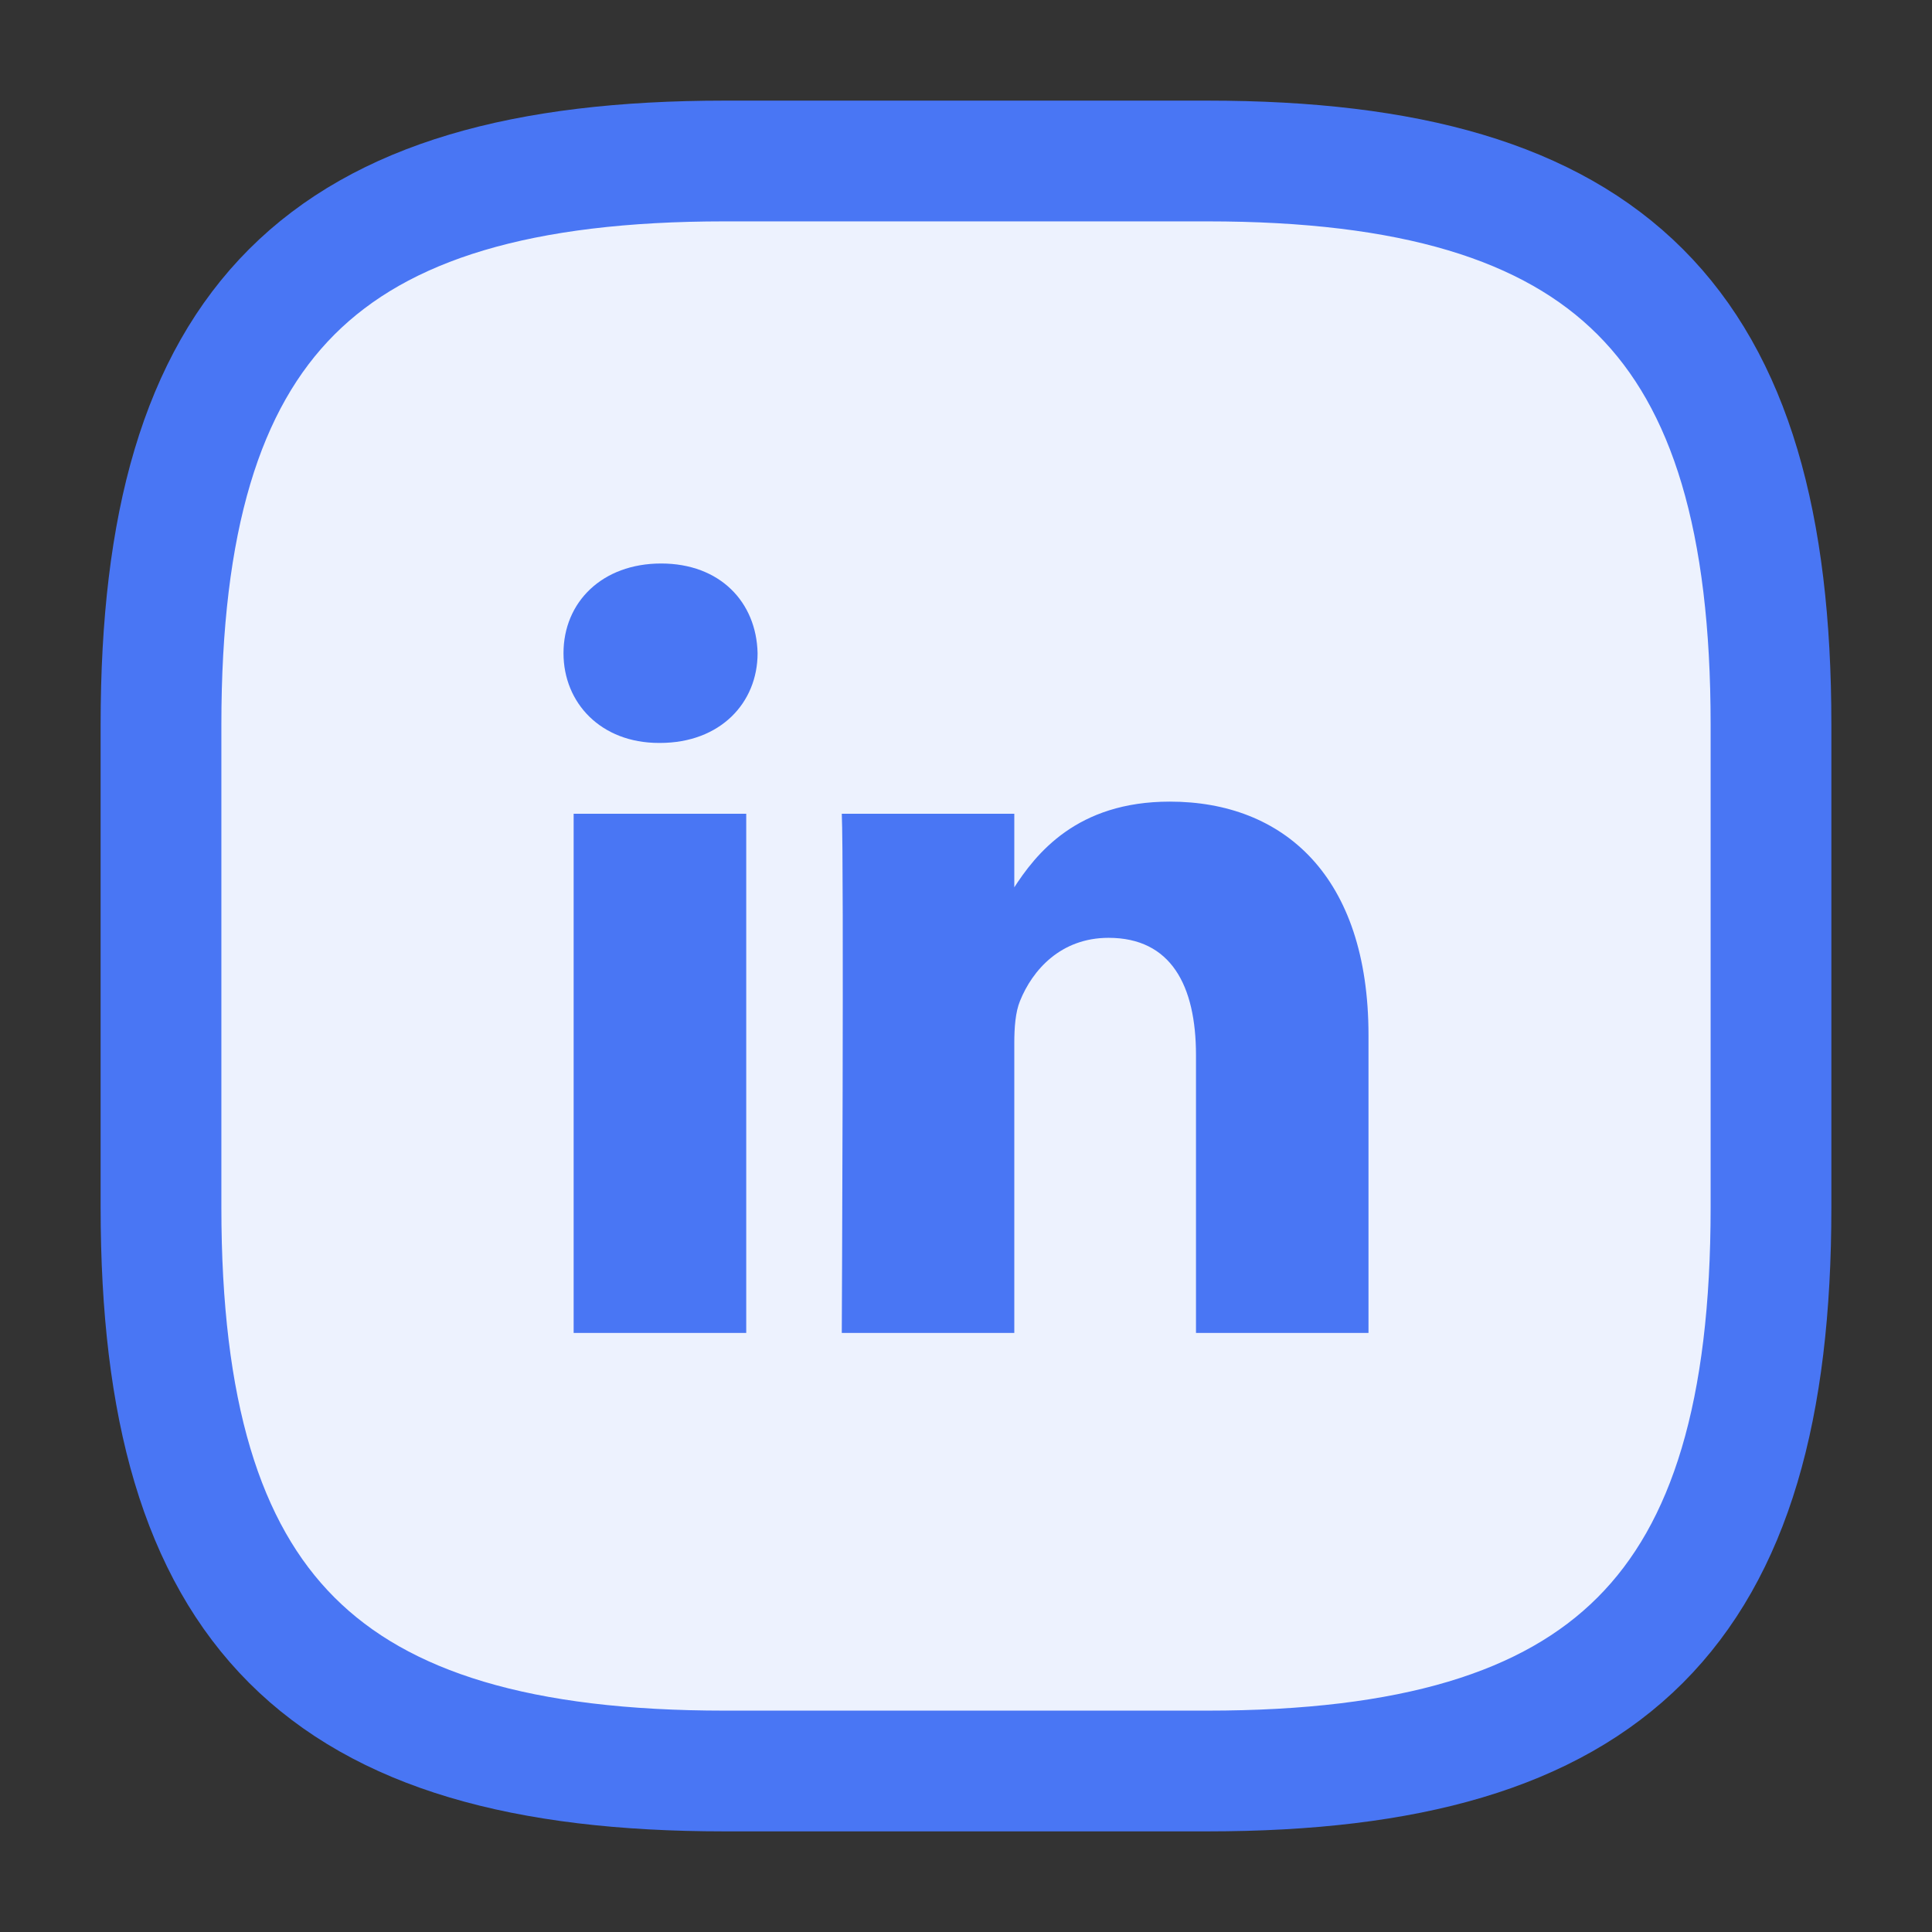
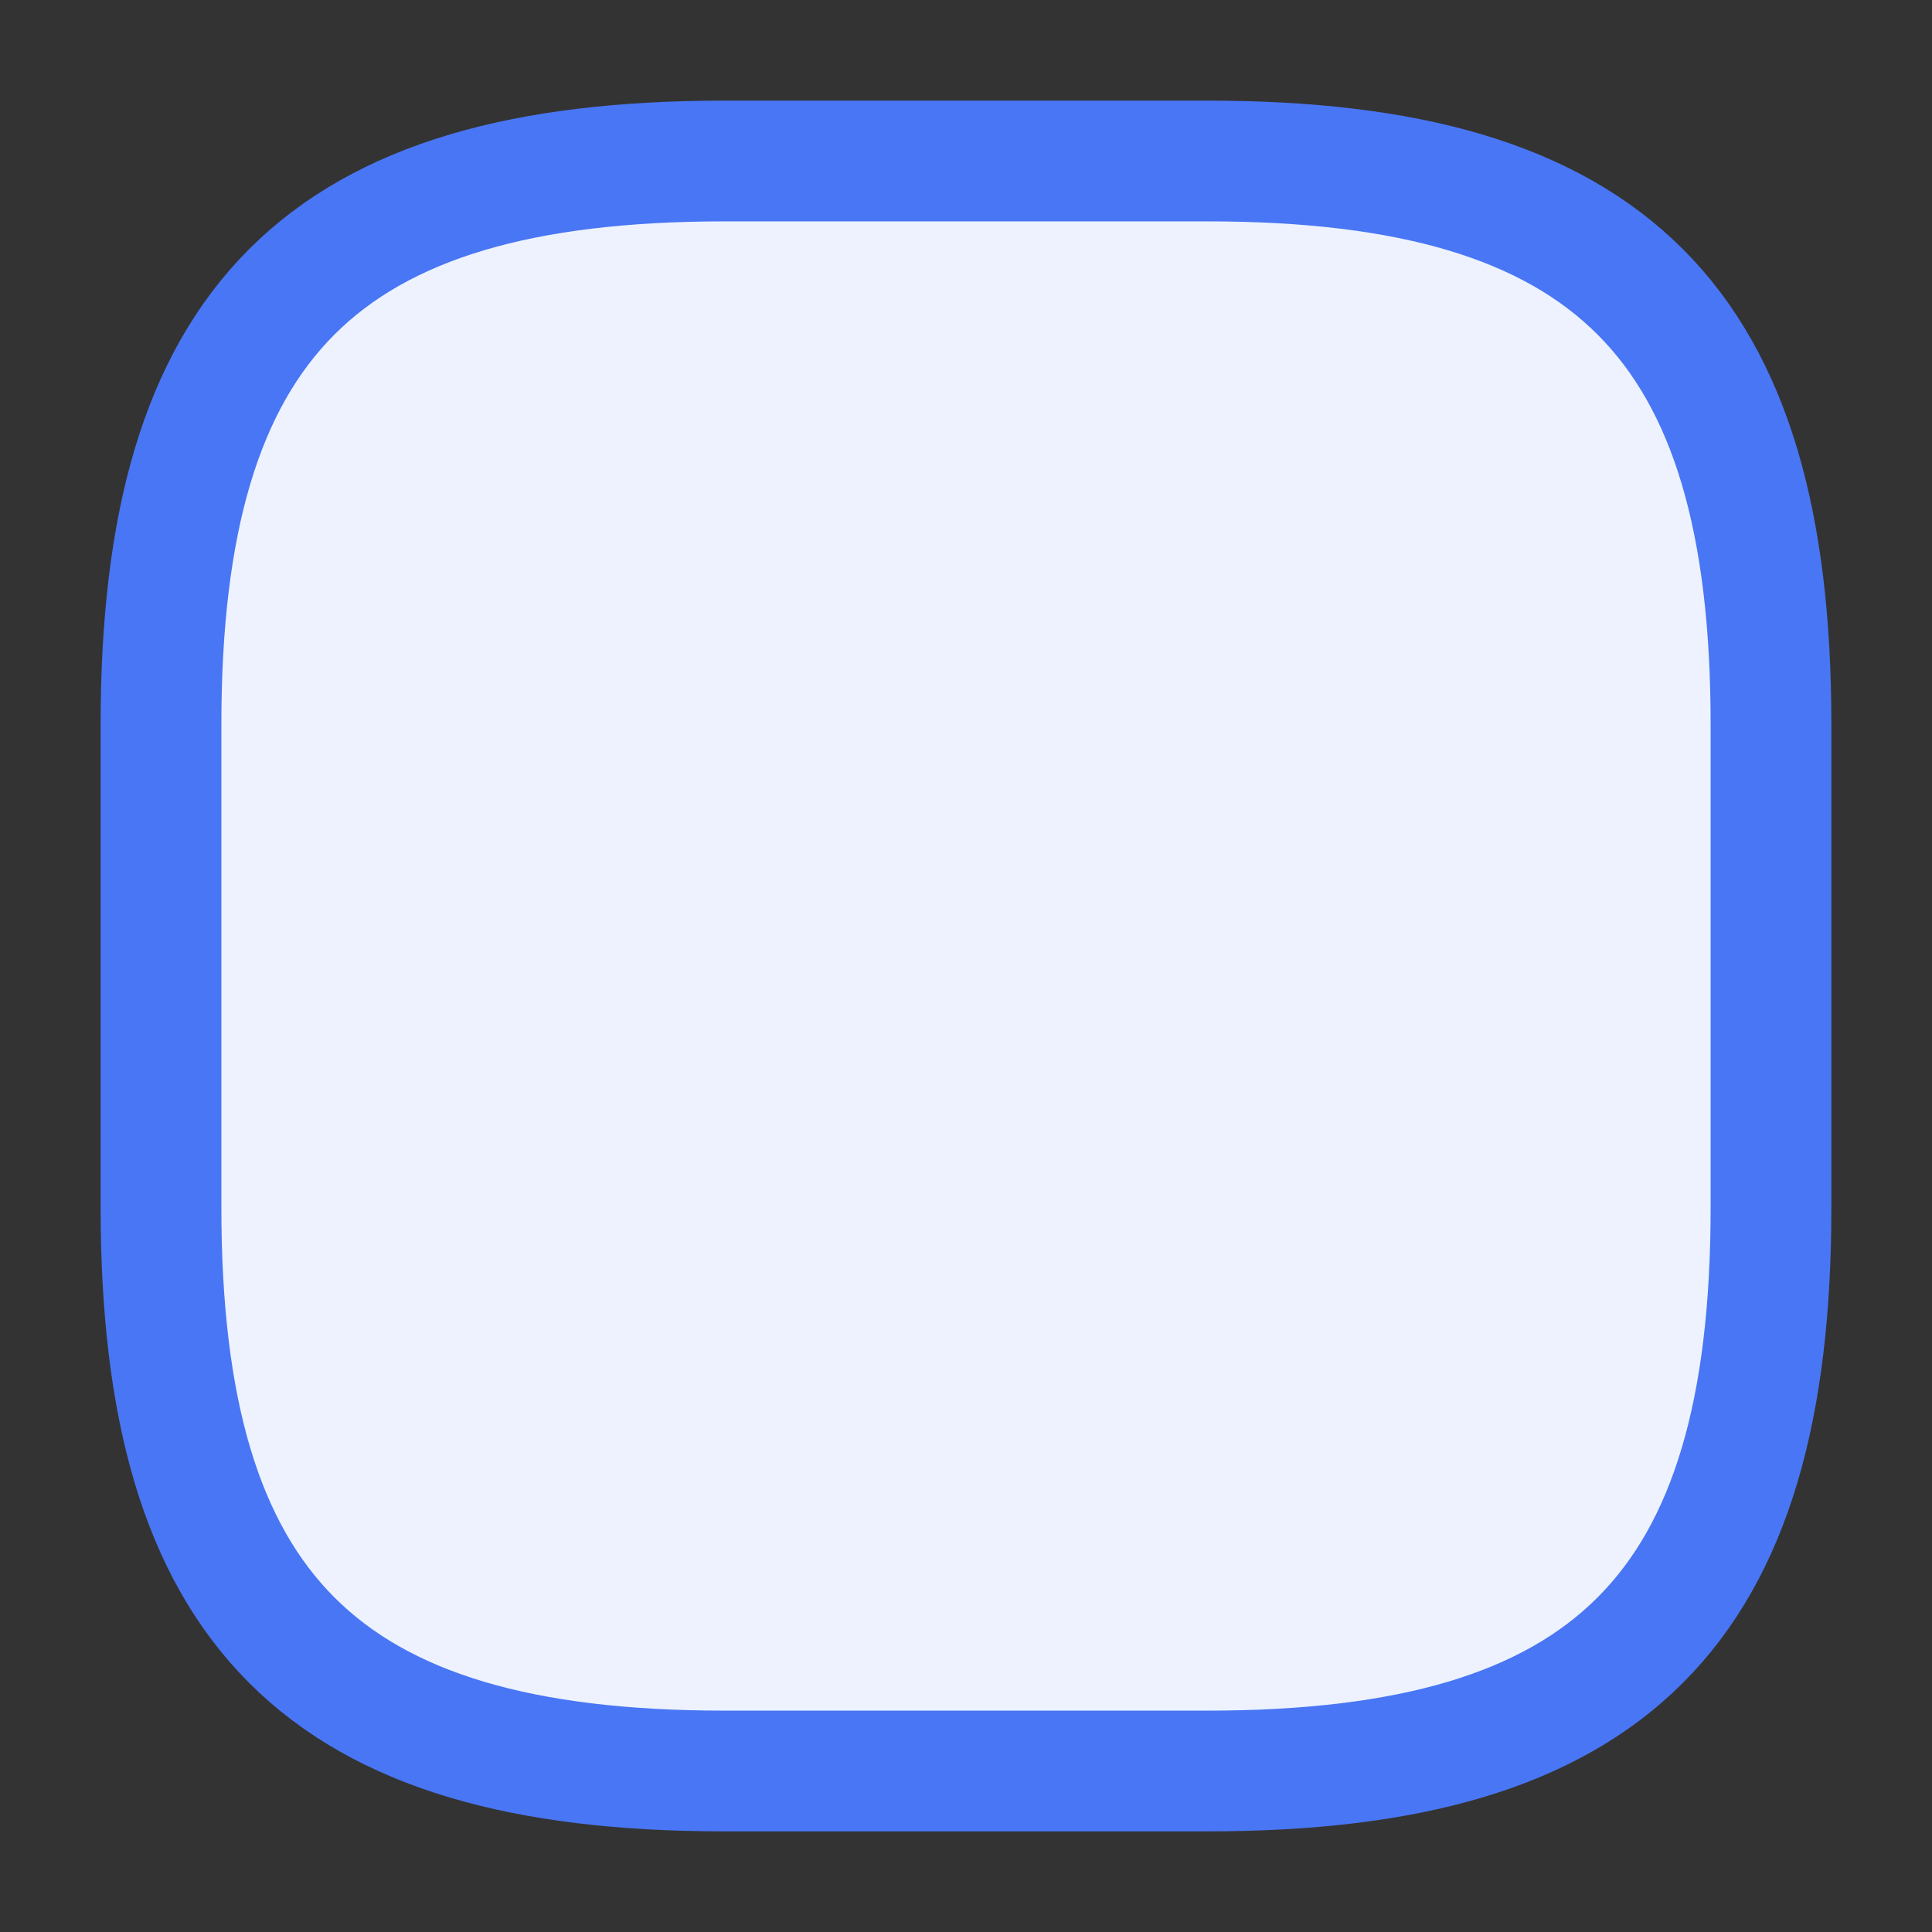
<svg xmlns="http://www.w3.org/2000/svg" width="24" height="24" viewBox="0 0 24 24" fill="none">
  <rect x="0" y="0" width="24" height="24" fill="#333333" stroke="none" />
  <path d="M9 22H15C20 22 22 20 22 15V9C22 4 20 2 15 2H9C4 2 2 4 2 9V15C2 20 4 22 9 22Z" fill="#EDF2FE" stroke="#4976F4" stroke-width="1.5" stroke-linecap="round" stroke-linejoin="round" />
-   <path d="M9.27 16.558V10.109H7.126V16.558H9.27H9.27ZM8.199 9.229C8.946 9.229 9.411 8.733 9.411 8.114C9.397 7.481 8.946 7 8.213 7C7.479 7 7 7.481 7 8.114C7 8.733 7.465 9.229 8.185 9.229H8.198L8.199 9.229ZM10.457 16.558H12.6V12.957C12.6 12.765 12.614 12.572 12.671 12.434C12.826 12.049 13.178 11.65 13.771 11.65C14.546 11.65 14.857 12.241 14.857 13.108V16.558H17V12.861C17 10.88 15.943 9.958 14.532 9.958C13.376 9.958 12.868 10.604 12.586 11.044H12.6V10.109H10.457C10.485 10.714 10.457 16.559 10.457 16.559L10.457 16.558Z" fill="#4976F4" />
</svg>